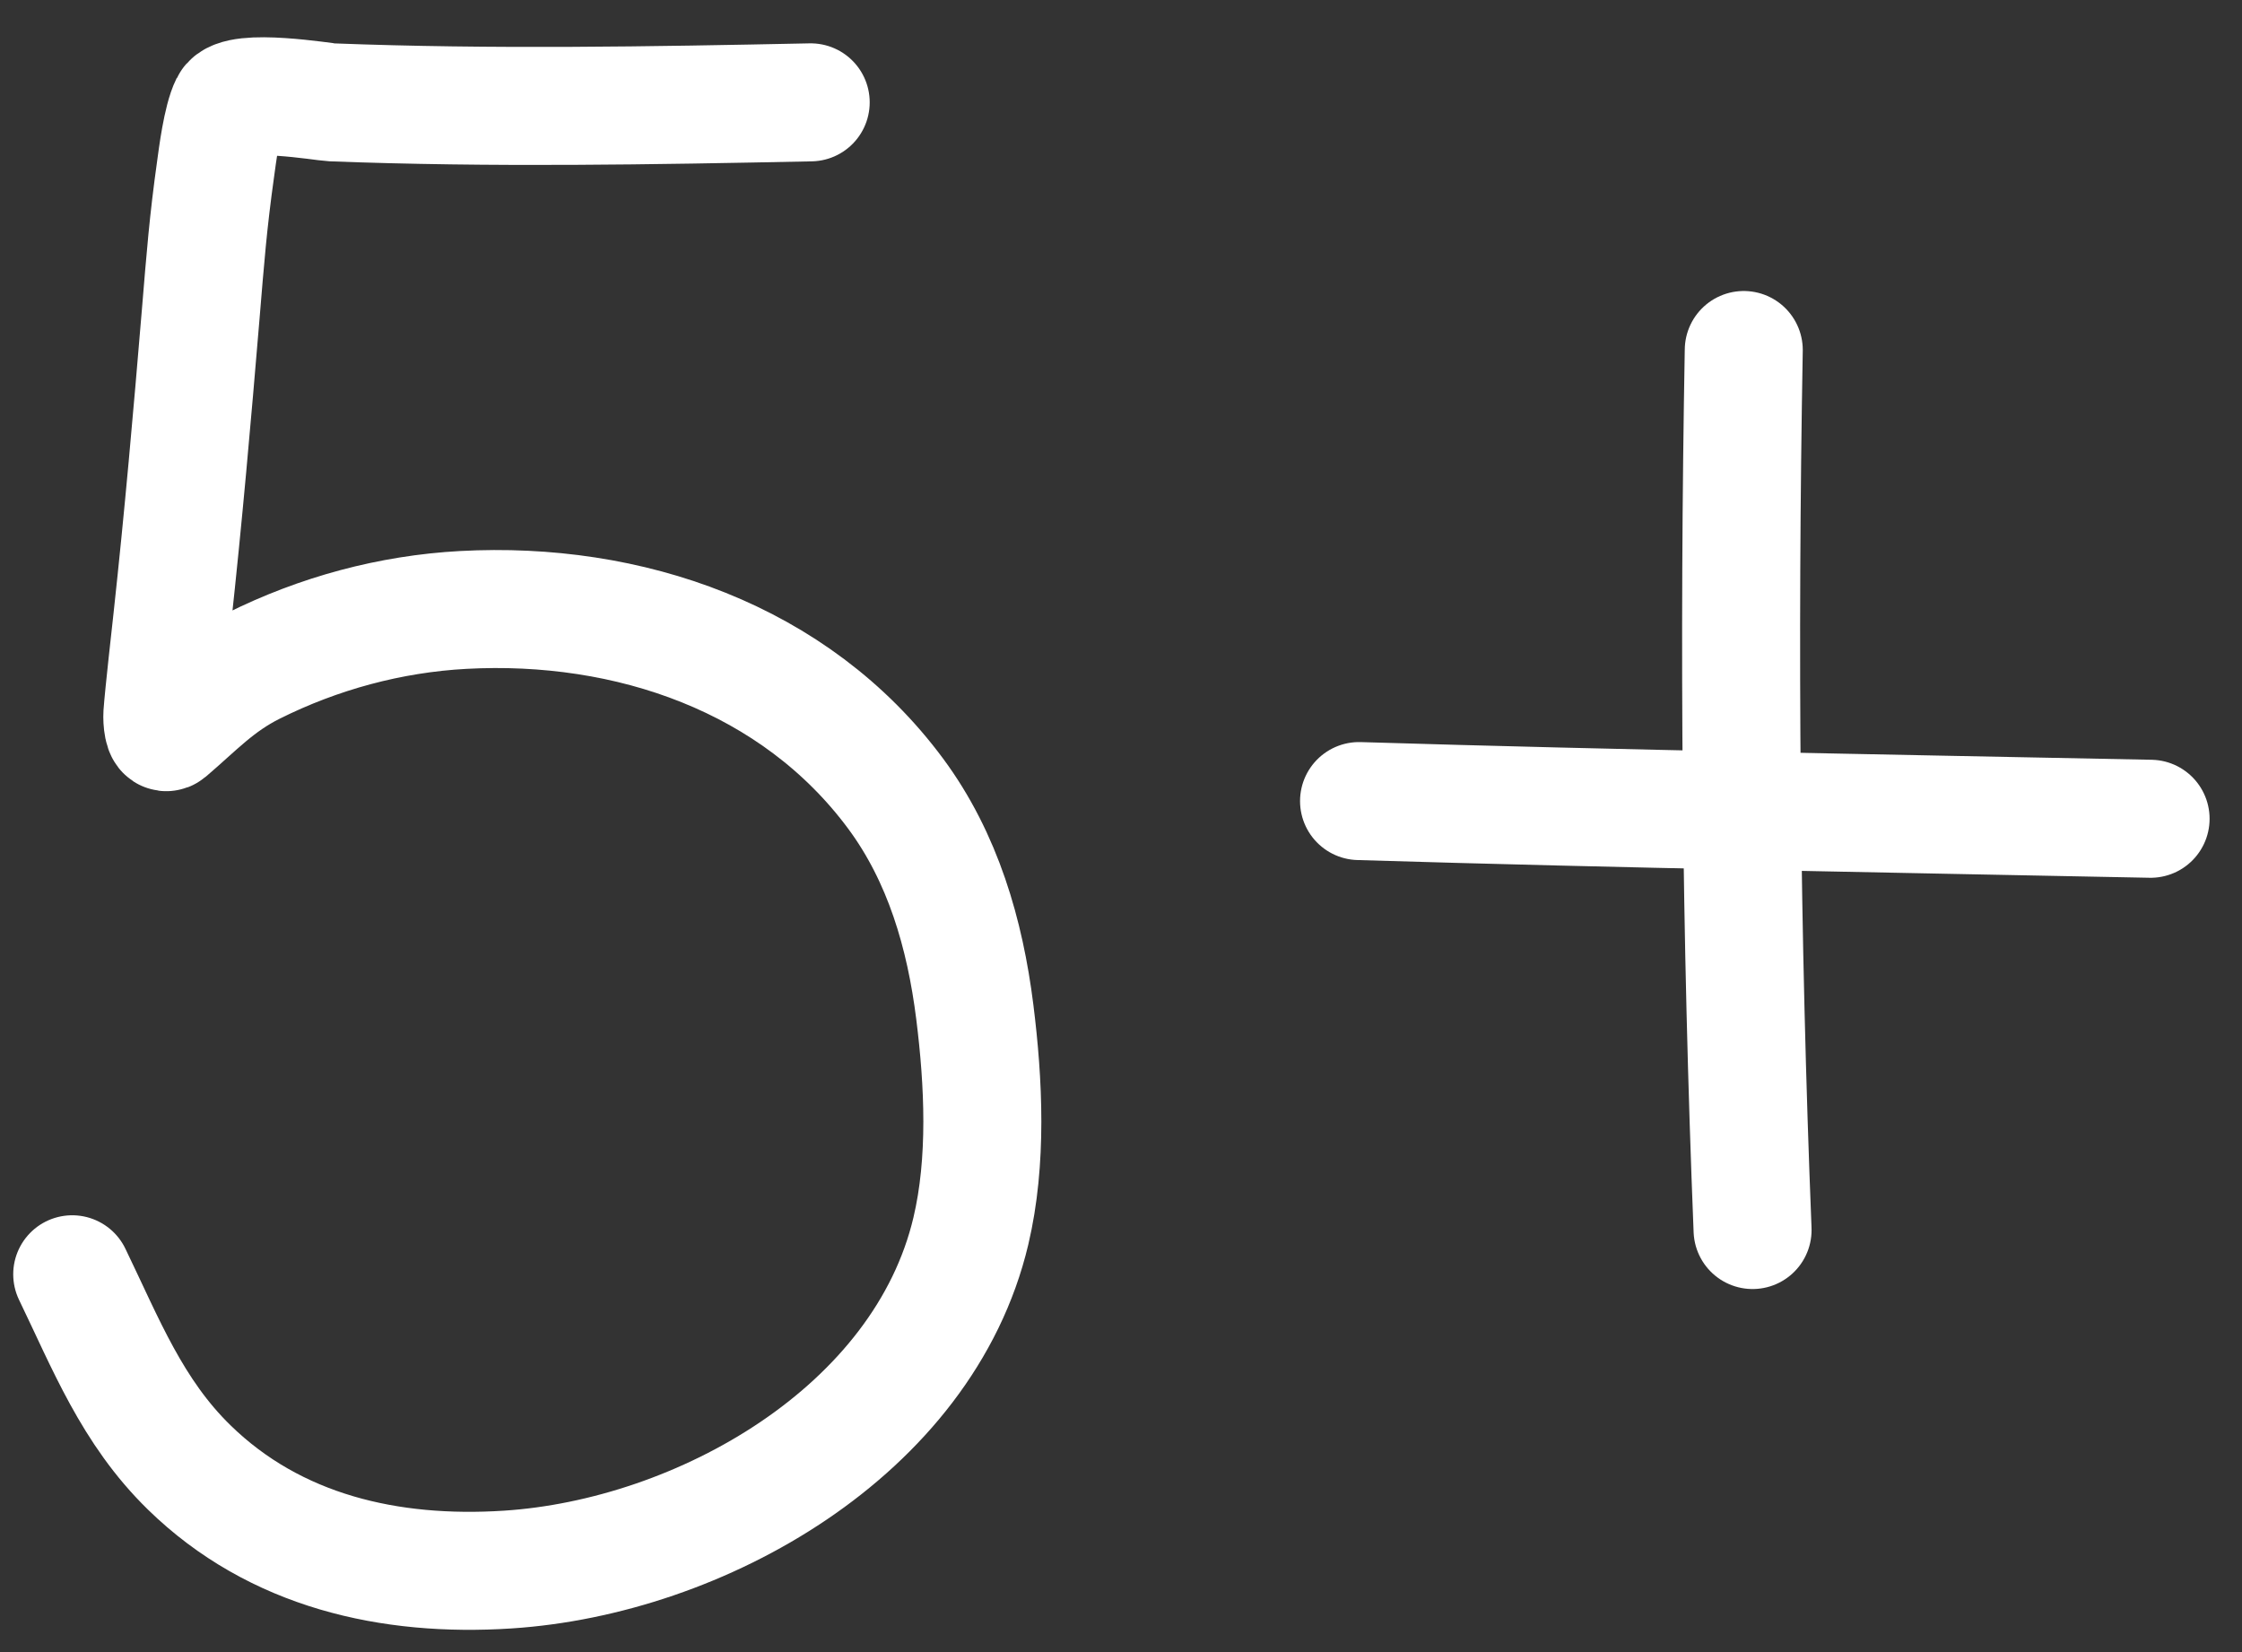
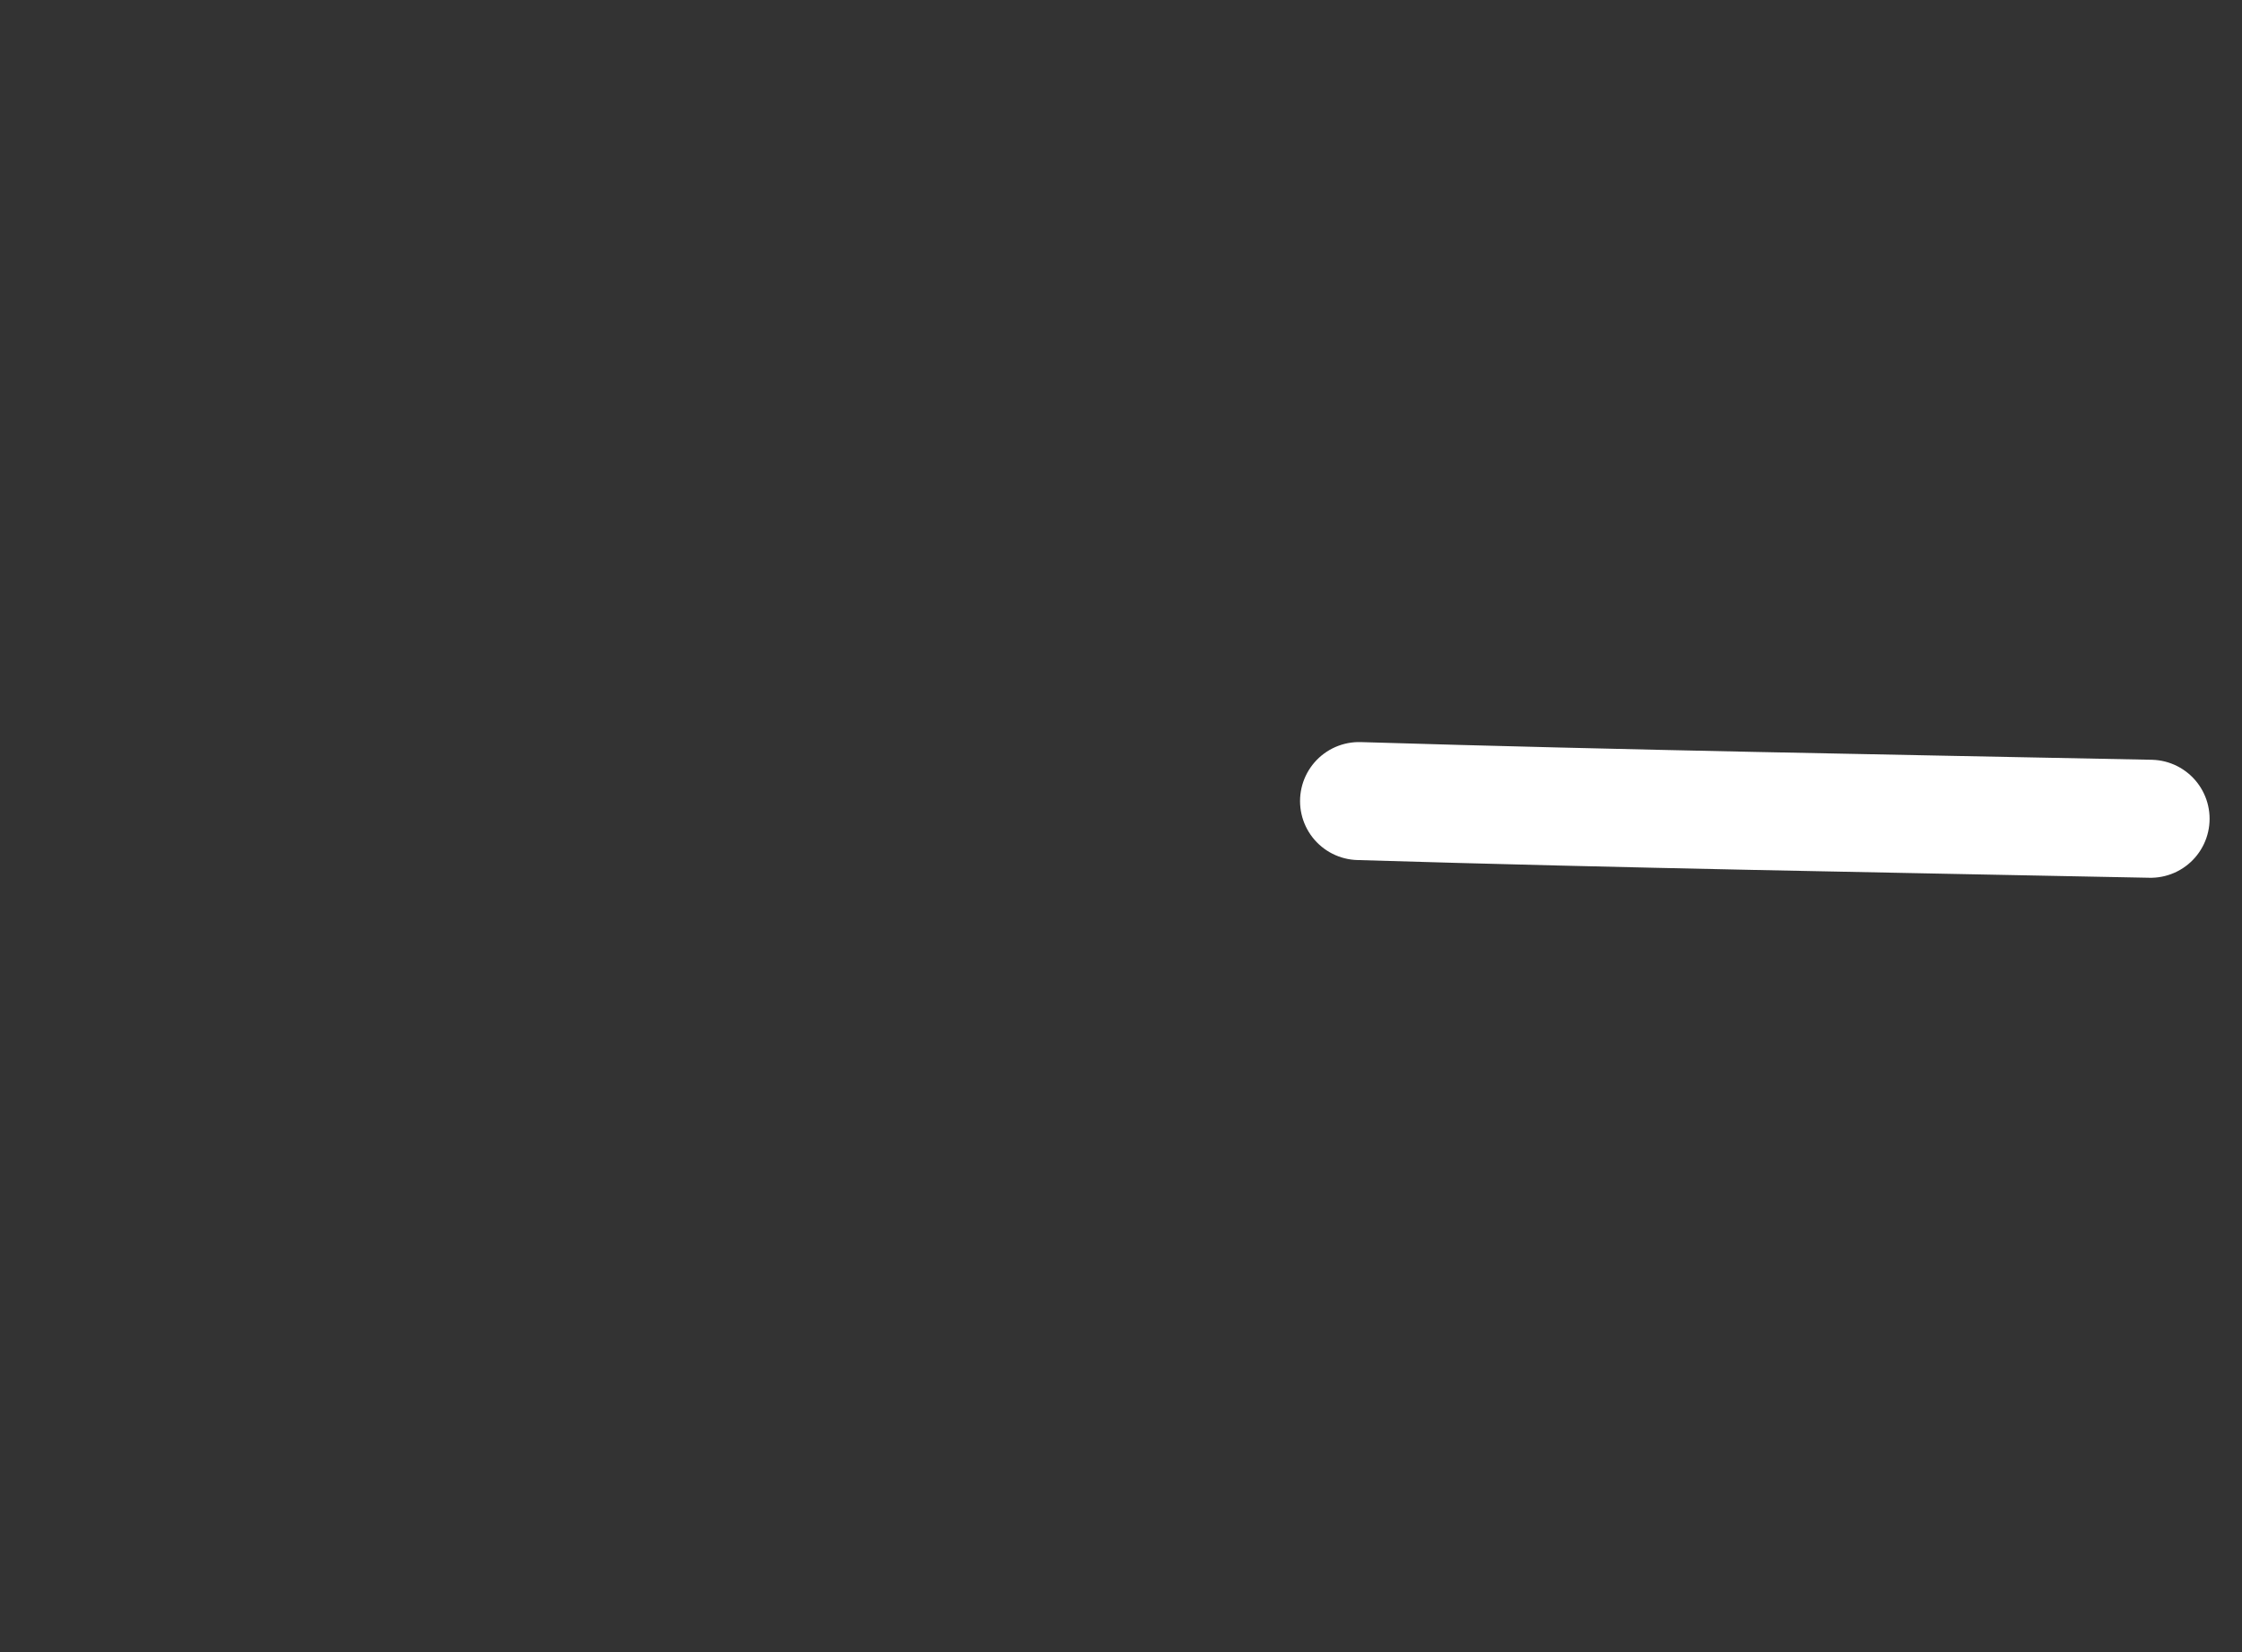
<svg xmlns="http://www.w3.org/2000/svg" width="57" height="42" viewBox="0 0 57 42" fill="none">
  <rect x="0" y="0" width="57" height="42" fill="#333333" stroke="none" />
-   <path d="M20.611 2.602C16.553 2.685 12.495 2.757 8.438 2.602C8.259 2.595 6.051 2.224 5.833 2.658C5.64 3.045 5.522 4.003 5.484 4.276C5.29 5.656 5.221 6.561 5.103 7.986C4.887 10.578 4.66 13.164 4.378 15.75C4.345 16.054 4.16 17.69 4.128 18.154C4.118 18.309 4.148 18.698 4.266 18.598C5.007 17.966 5.531 17.384 6.439 16.93C8.098 16.101 9.926 15.606 11.779 15.506C15.972 15.28 20.213 16.722 22.772 20.178C23.974 21.802 24.535 23.747 24.783 25.724C25.008 27.519 25.103 29.52 24.683 31.296C23.479 36.385 17.8 39.586 12.904 39.902C9.918 40.095 6.997 39.441 4.809 37.304C3.357 35.886 2.691 34.162 1.836 32.395" stroke="white" stroke-width="3" stroke-linecap="round" />
-   <path d="M44.333 8.898C44.2 16.354 44.259 23.82 44.557 31.27" stroke="white" stroke-width="3" stroke-linecap="round" />
  <path d="M34.552 20.365C41.259 20.569 47.967 20.68 54.676 20.815" stroke="white" stroke-width="3" stroke-linecap="round" />
</svg>